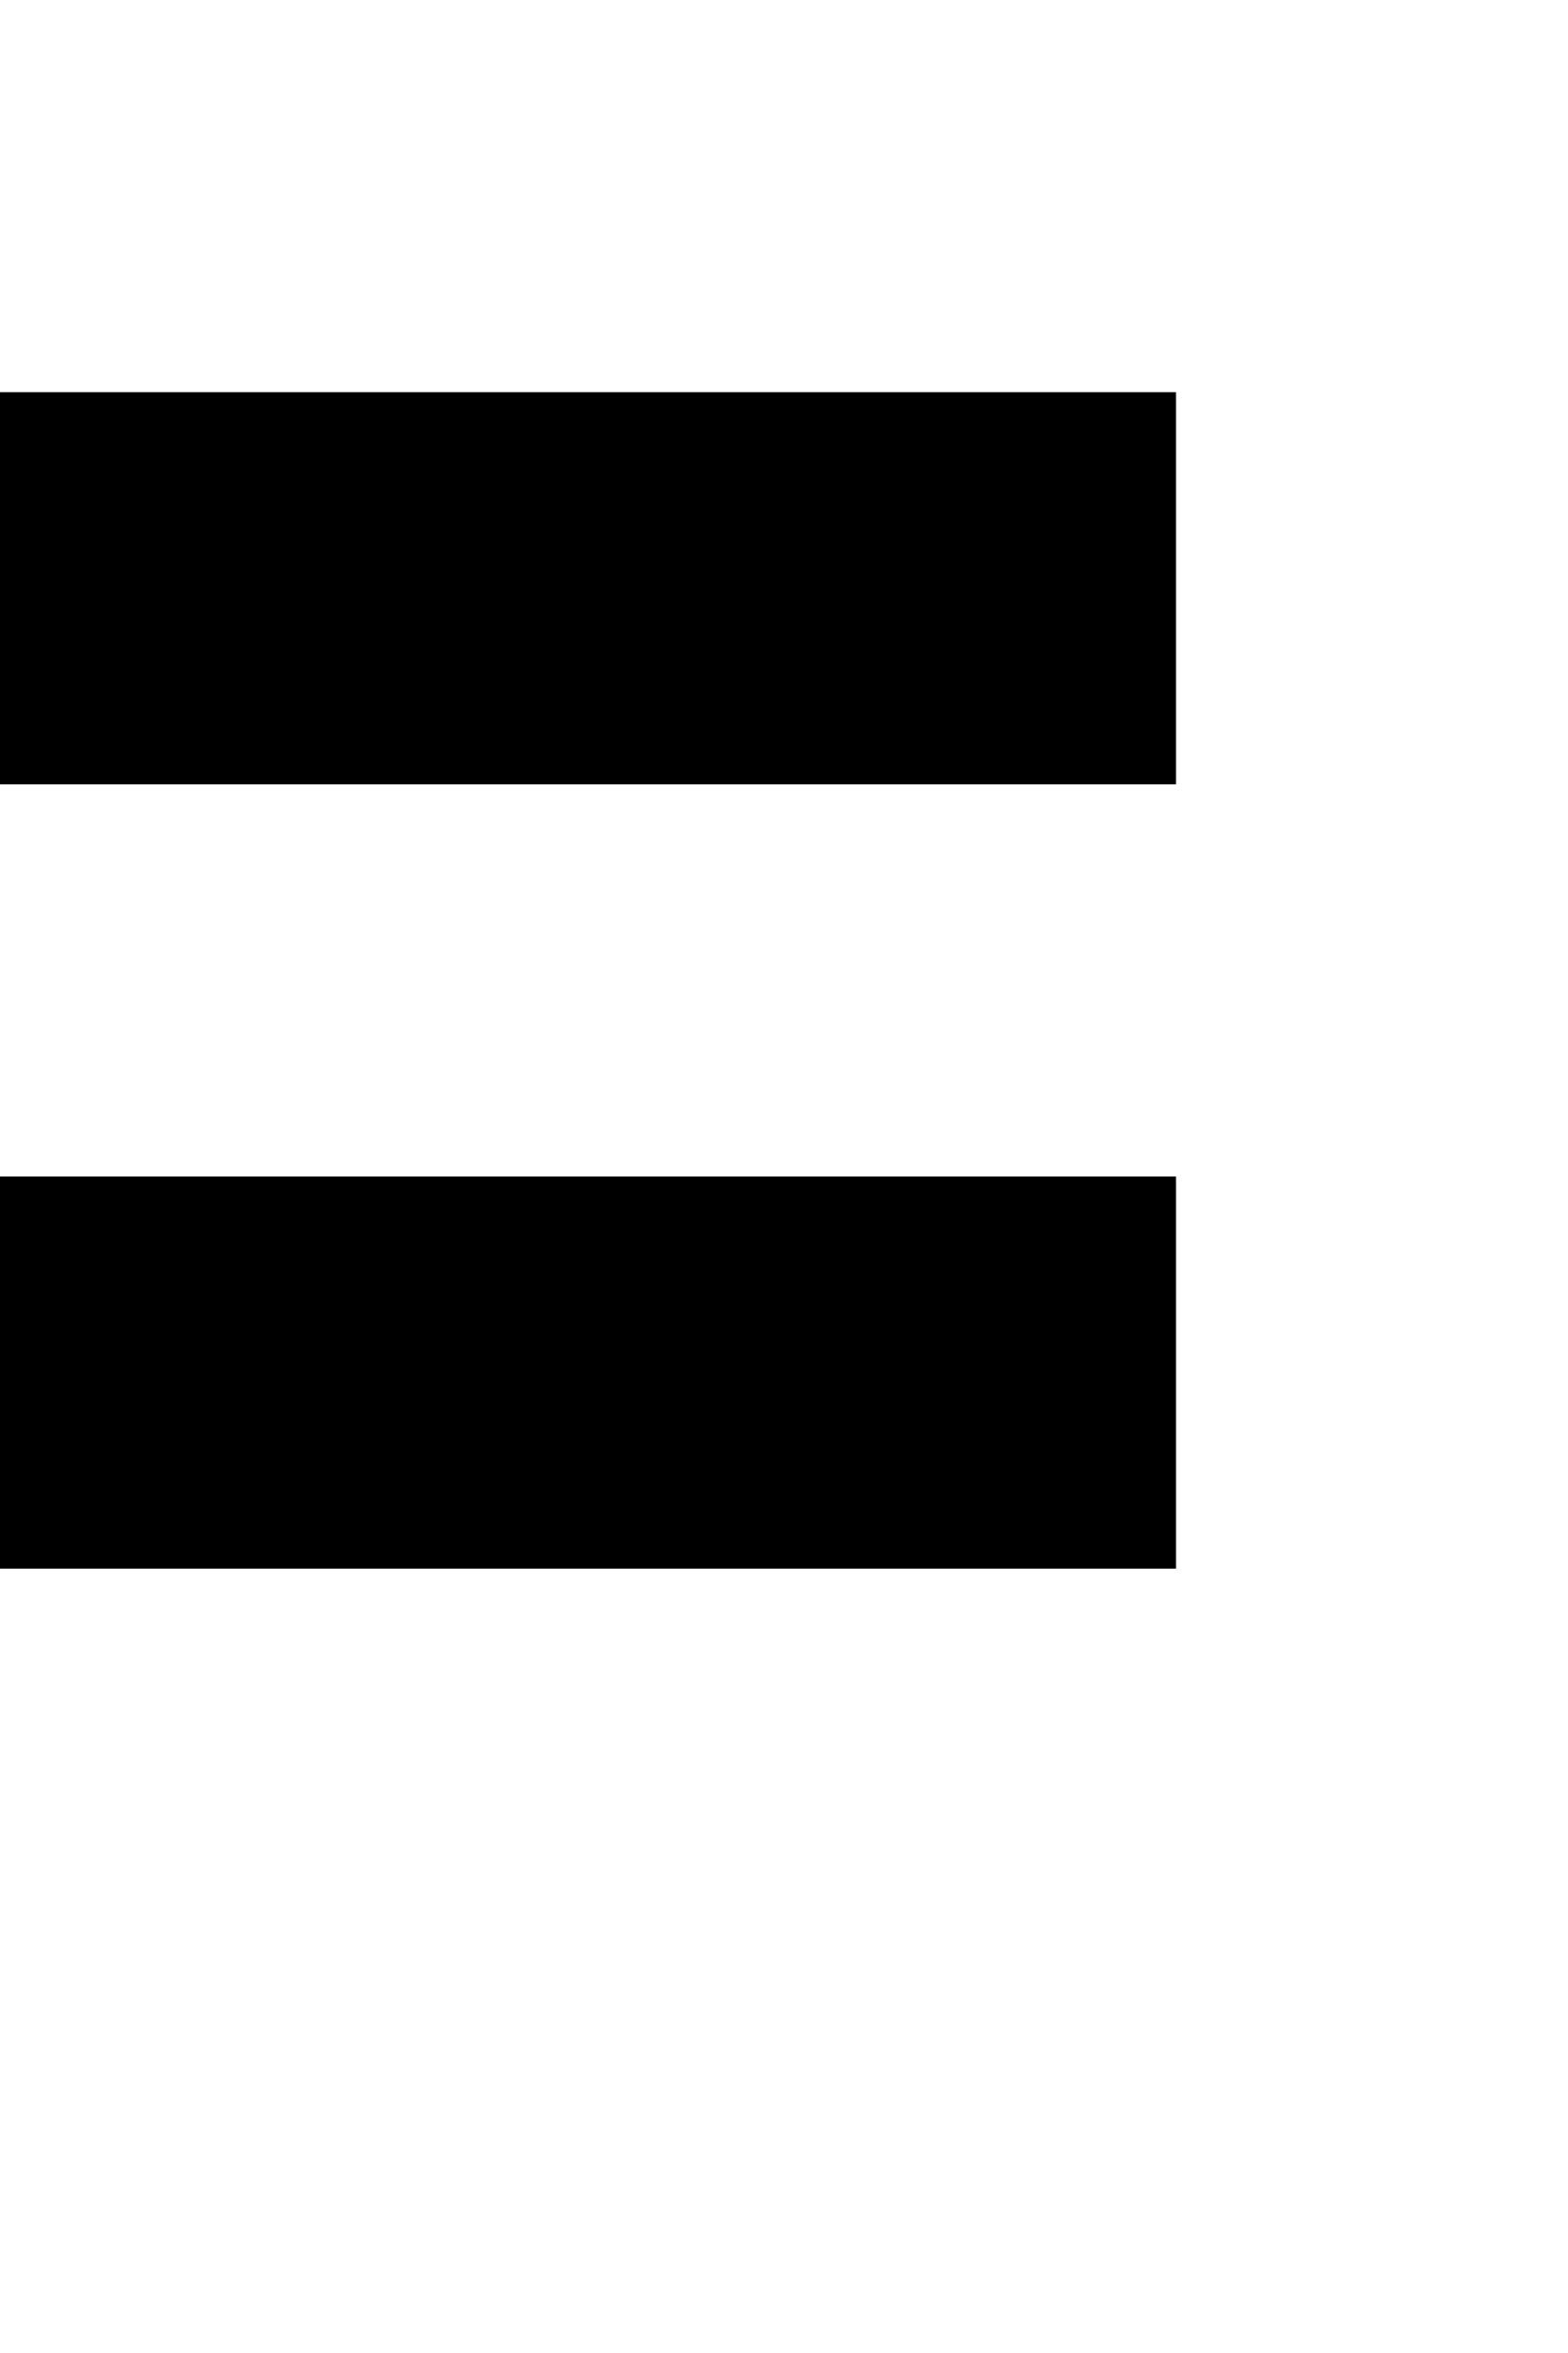
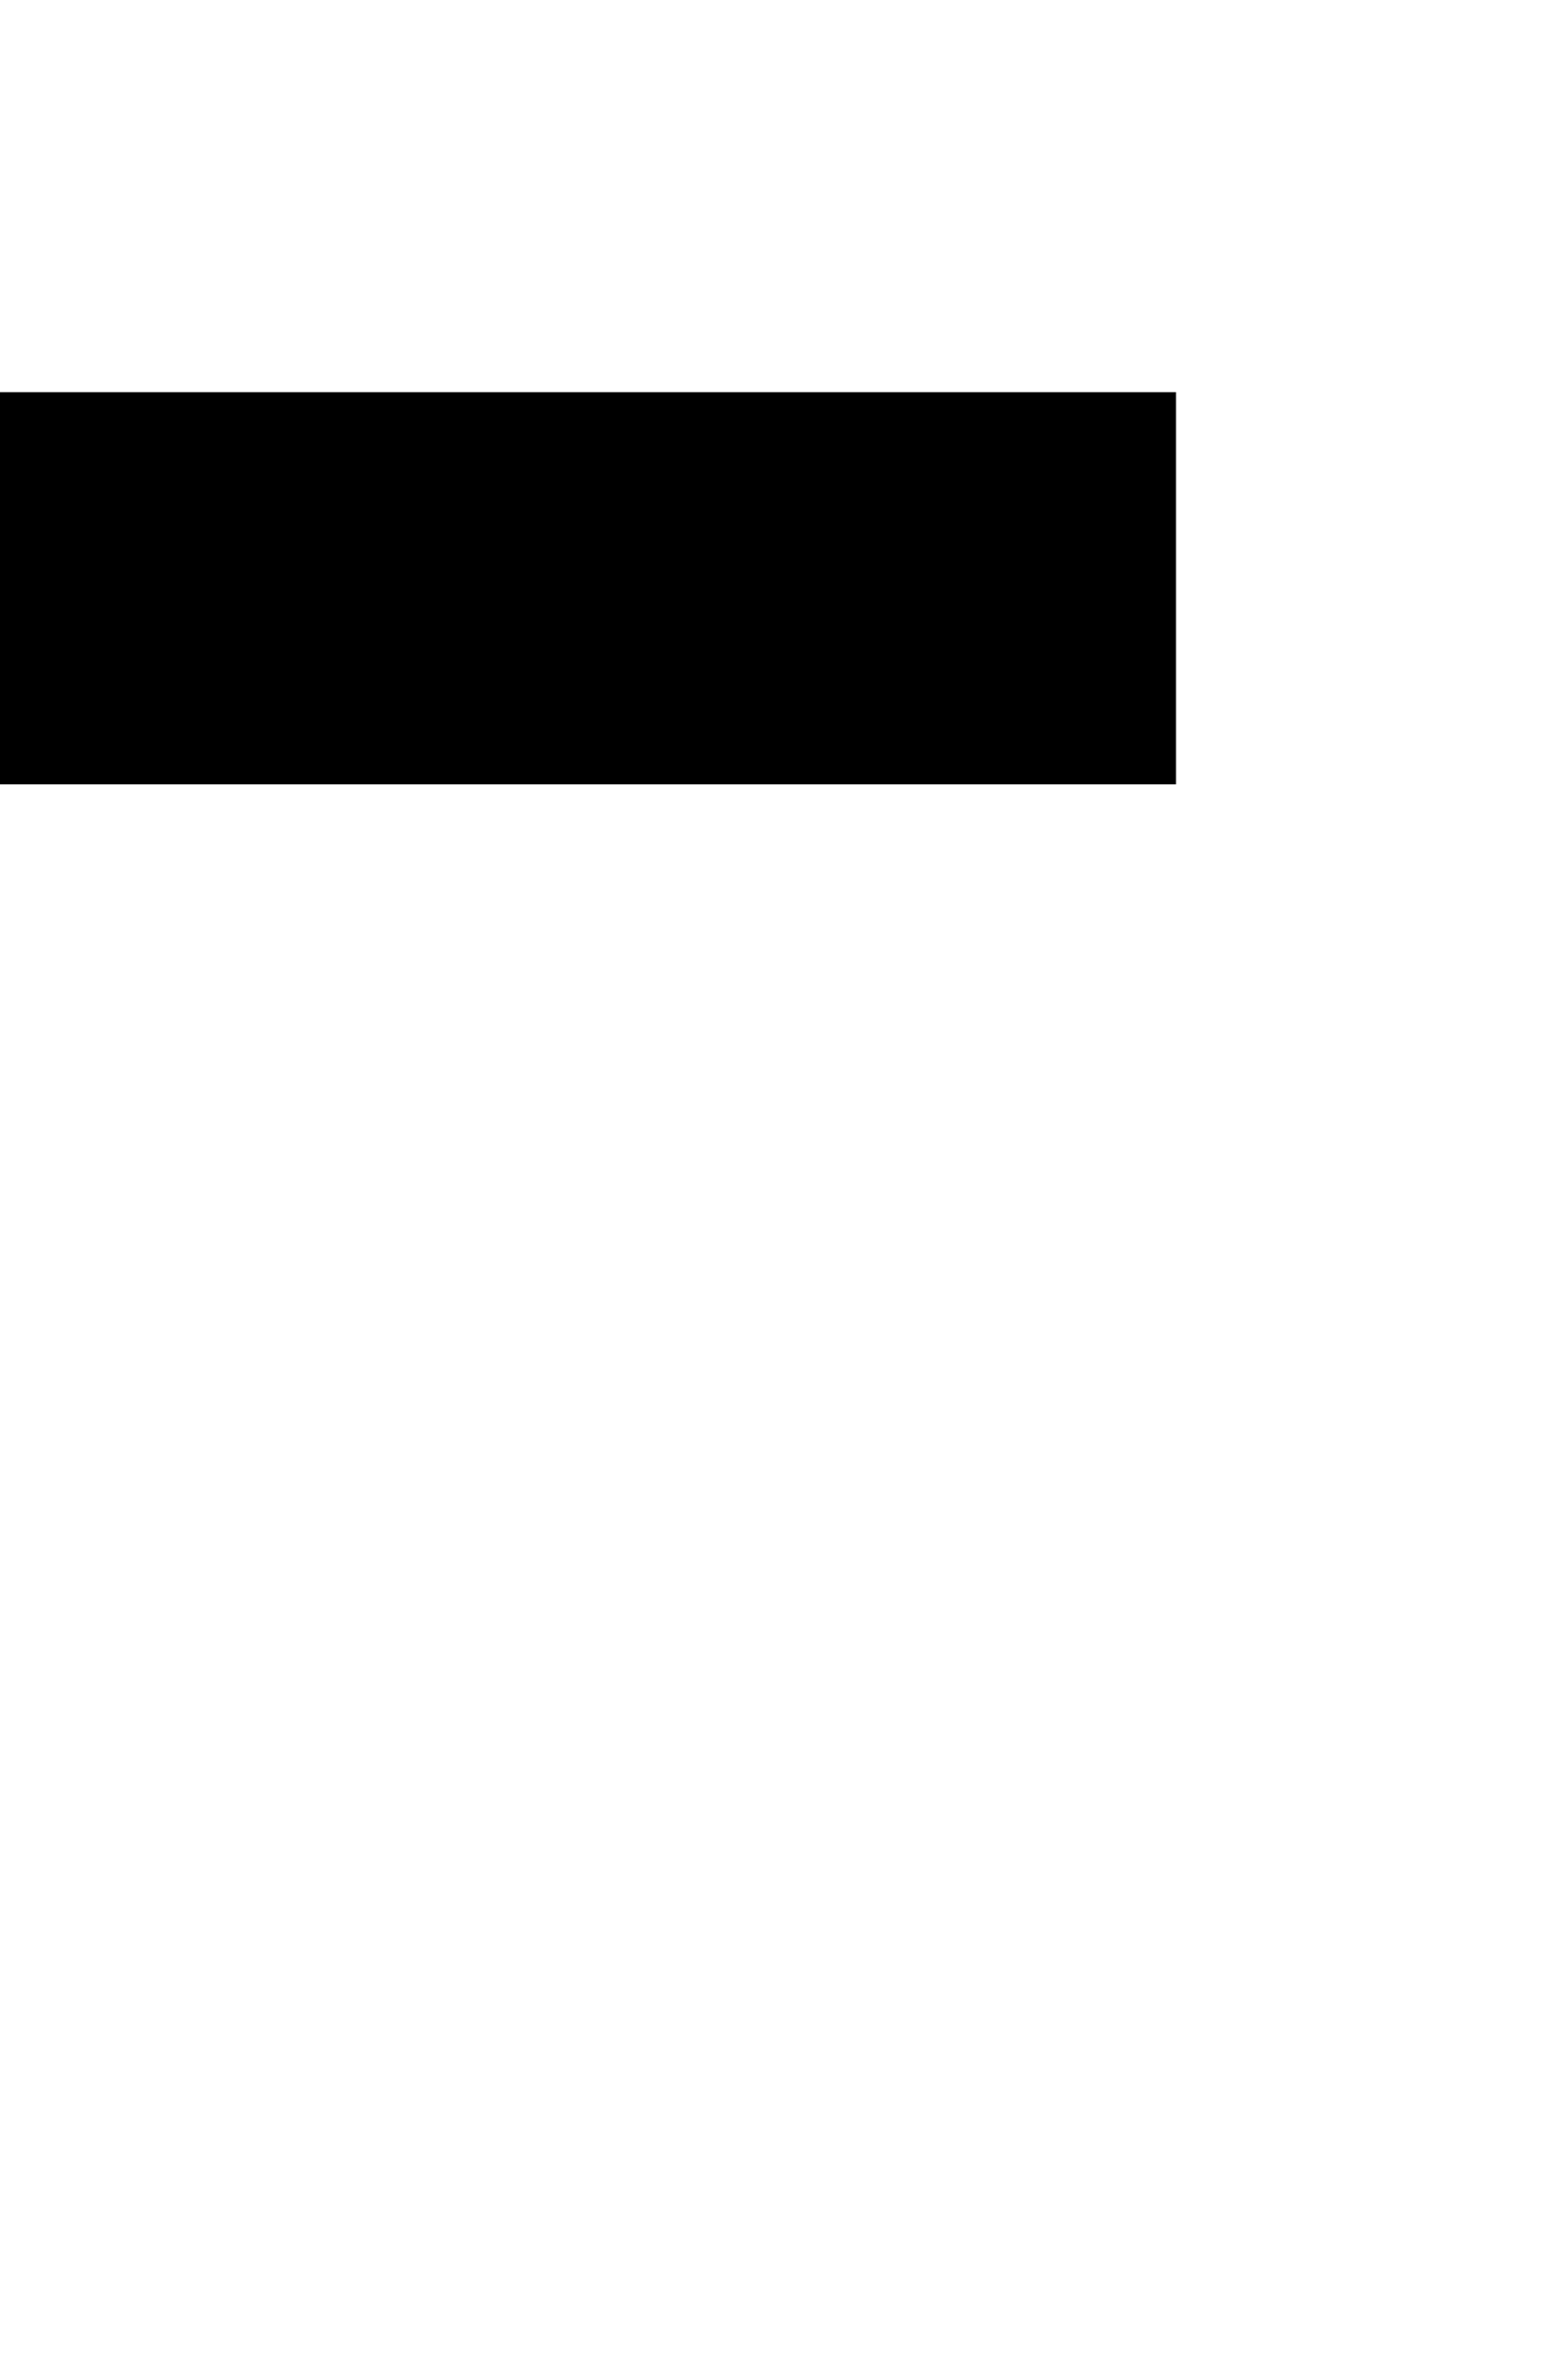
<svg xmlns="http://www.w3.org/2000/svg" version="1.0" width="16pt" height="24pt" viewBox="0 0 16 24" preserveAspectRatio="xMidYMid meet">
  <g transform="translate(0,24) scale(1,-1)" fill="#000000" stroke="none">
    <path d="M0 18 l0 -2 6 0 6 0 0 2 0 2 -6 0 -6 0 0 -2z" />
-     <path d="M0 10 l0 -2 6 0 6 0 0 2 0 2 -6 0 -6 0 0 -2z" />
  </g>
</svg>